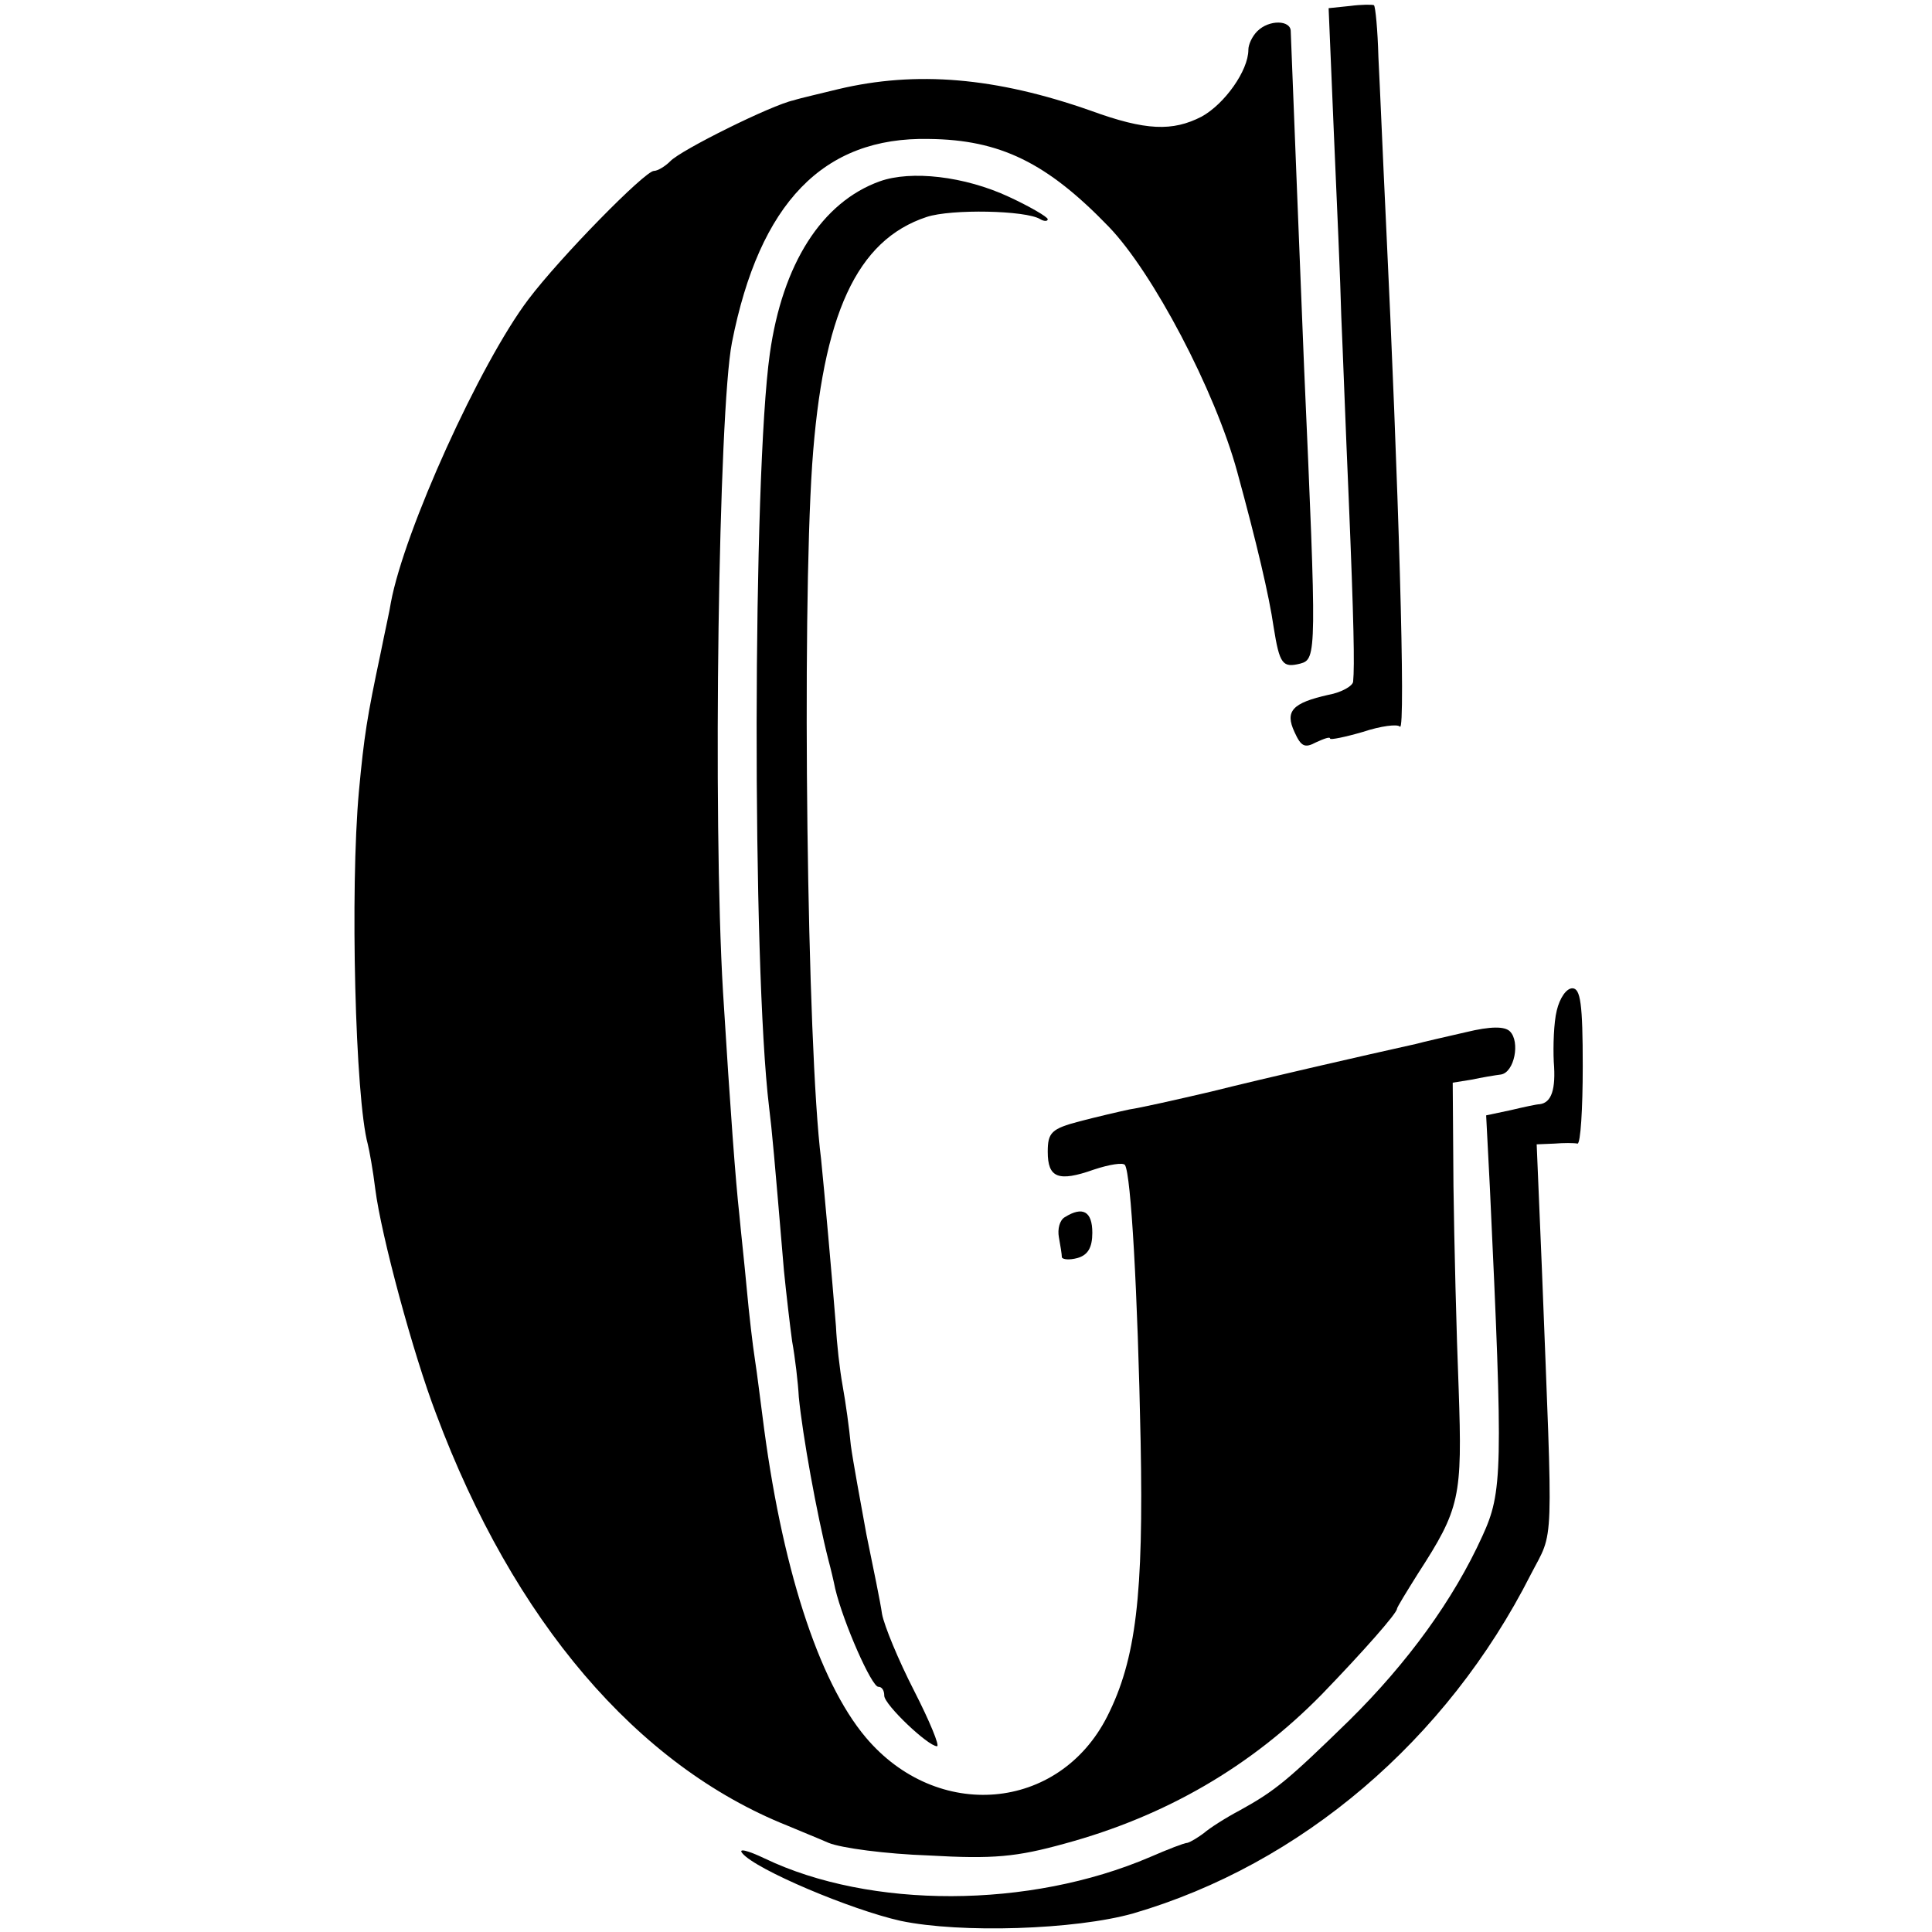
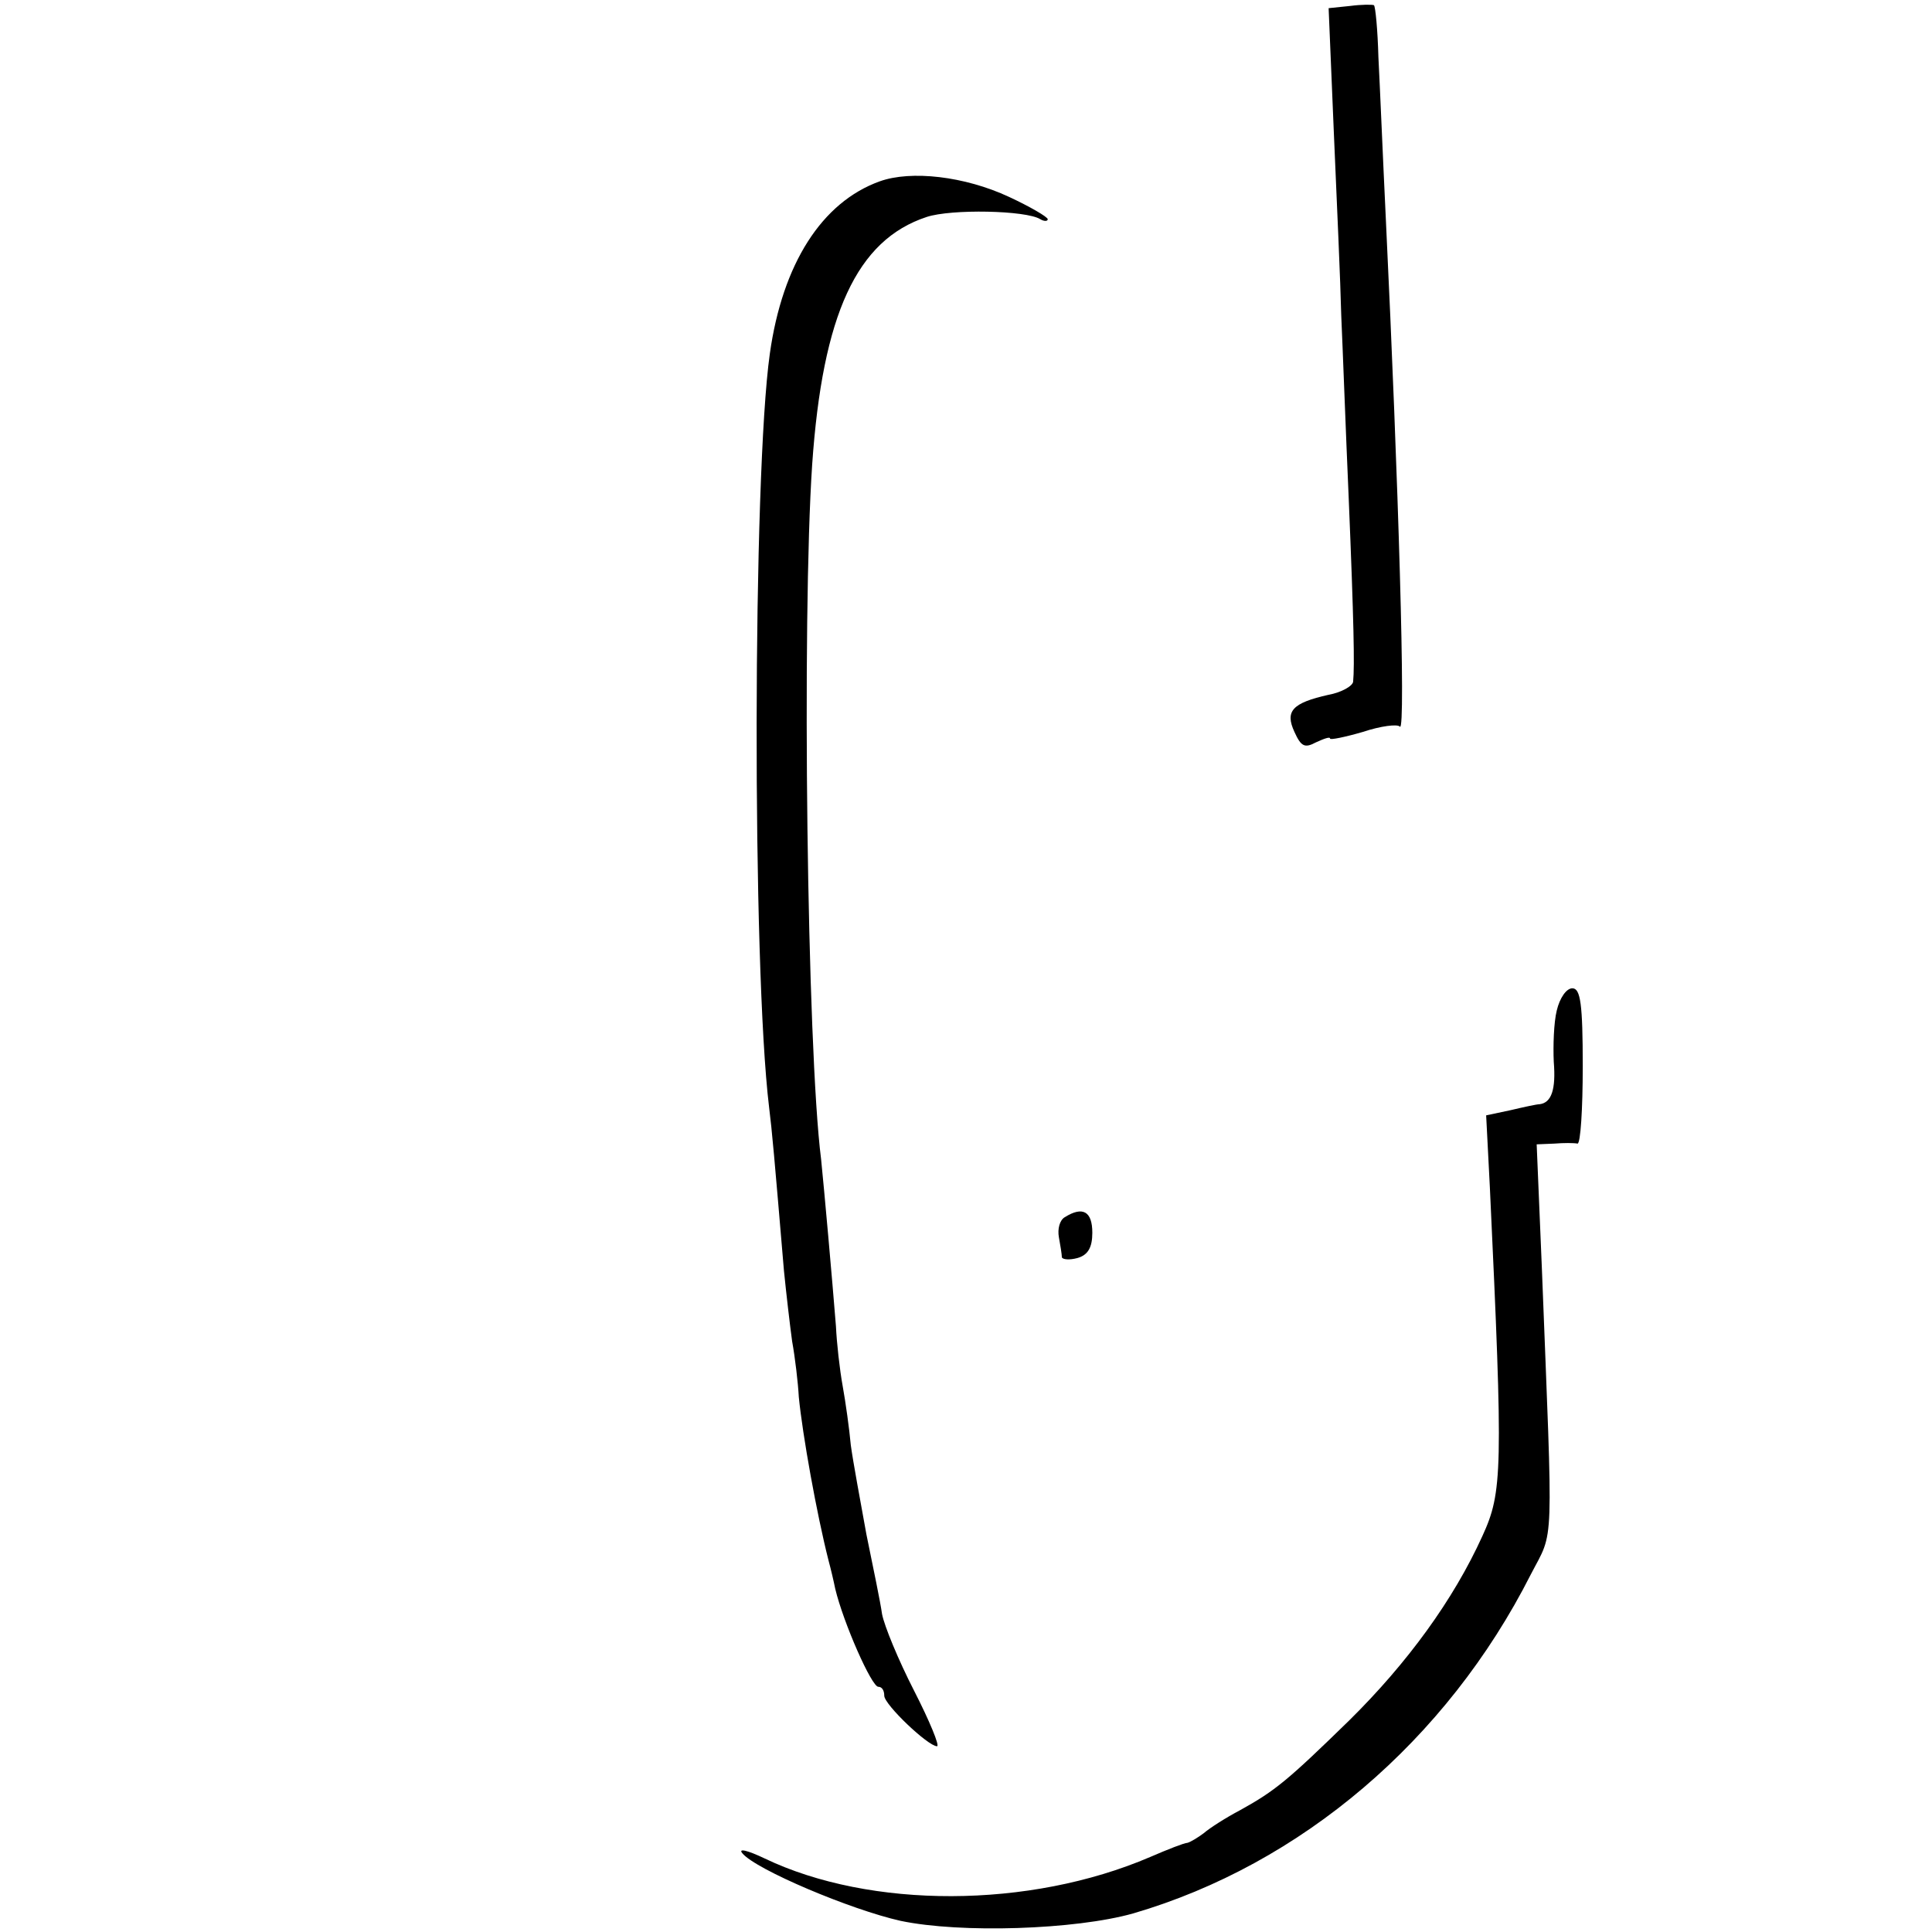
<svg xmlns="http://www.w3.org/2000/svg" version="1.0" width="260pt" height="260pt" viewBox="0 0 260 260" preserveAspectRatio="xMidYMid meet">
  <g transform="translate(0,260) scale(0.1,-0.1)" fill="#000000" stroke="none">
    <path d="M1817 2592 l-29 -3 7 -167 c4 -92 9 -203 10 -247 2 -44 6 -154 10 -245 7 -168 8 -226 6 -247 0 -6 -16 -15 -33 -18 -49 -11 -59 -22 -46 -50 9 -20 14 -22 29 -14 11 5 19 8 19 5 0 -2 20 2 44 9 24 8 47 11 50 7 8 -7 -2 329 -19 683 -4 83 -8 180 -10 218 -1 37 -4 68 -6 70 -2 1 -17 1 -32 -1z" />
-     <path d="M1692 2558 c-7 -7 -12 -18 -12 -25 0 -28 -32 -73 -63 -90 -39 -20 -75 -19 -149 8 -128 45 -235 54 -340 29 -24 -6 -51 -12 -60 -15 -29 -6 -152 -67 -166 -82 -7 -7 -17 -13 -22 -13 -12 0 -126 -116 -169 -173 -65 -86 -167 -311 -185 -408 -1 -8 -8 -39 -14 -69 -18 -85 -22 -110 -29 -185 -12 -132 -5 -413 12 -475 2 -8 7 -35 10 -60 8 -63 51 -222 82 -303 104 -278 270 -473 473 -554 14 -6 39 -16 55 -23 17 -7 77 -15 135 -17 87 -5 118 -2 183 16 136 37 251 104 346 201 56 58 101 109 101 115 0 2 13 23 28 47 57 88 60 103 55 249 -3 74 -6 197 -7 273 l-1 139 25 4 c14 3 32 6 40 7 18 3 26 44 12 58 -7 7 -26 7 -59 -1 -26 -6 -57 -13 -68 -16 -72 -16 -203 -46 -275 -64 -47 -11 -96 -22 -110 -24 -14 -3 -44 -10 -67 -16 -38 -10 -43 -15 -43 -41 0 -35 14 -41 62 -24 21 7 40 10 42 6 8 -13 17 -169 21 -372 4 -206 -6 -293 -45 -370 -65 -128 -229 -142 -325 -28 -64 76 -114 232 -139 433 -3 22 -7 56 -10 75 -3 19 -8 62 -11 95 -3 33 -8 78 -10 100 -5 45 -12 138 -22 300 -14 234 -6 782 12 874 37 188 123 277 265 274 96 -1 159 -32 242 -118 59 -61 143 -220 173 -330 26 -95 43 -167 49 -209 8 -50 12 -55 36 -49 22 6 22 14 5 398 -3 70 -17 429 -18 453 0 15 -29 16 -45 0z" />
    <path d="M1184 2356 c-78 -28 -131 -111 -148 -232 -23 -163 -24 -824 -1 -1014 4 -32 7 -66 20 -220 3 -30 8 -73 11 -95 4 -22 8 -56 9 -75 5 -51 24 -157 40 -220 3 -11 7 -28 9 -38 11 -46 49 -132 58 -132 5 0 8 -5 8 -12 0 -12 59 -68 71 -68 4 0 -10 34 -31 75 -21 41 -40 87 -43 103 -2 15 -12 63 -21 107 -8 44 -18 98 -21 120 -2 22 -7 58 -11 80 -4 22 -8 58 -9 80 -5 63 -16 186 -20 225 -19 149 -26 727 -12 935 14 202 60 302 154 333 33 11 134 9 153 -3 5 -3 10 -3 10 0 0 3 -24 17 -52 30 -60 28 -132 36 -174 21z" />
    <path d="M2095 1240 c-4 -16 -5 -48 -4 -69 3 -37 -3 -55 -19 -57 -4 0 -22 -4 -39 -8 l-33 -7 5 -97 c18 -382 17 -410 -10 -469 -39 -86 -101 -171 -179 -248 -83 -81 -100 -95 -147 -121 -19 -10 -41 -24 -49 -31 -8 -6 -18 -12 -22 -13 -4 0 -27 -9 -50 -19 -163 -70 -377 -70 -519 -2 -23 11 -36 14 -30 7 18 -22 146 -76 213 -91 81 -17 235 -12 313 10 226 66 422 233 535 456 32 62 30 25 15 412 l-7 167 24 1 c12 1 26 1 31 0 4 0 7 46 7 104 0 84 -3 105 -14 105 -8 0 -17 -13 -21 -30z" />
    <path d="M1433 962 c-7 -4 -10 -16 -8 -27 2 -11 4 -23 4 -27 1 -3 10 -4 21 -1 14 4 20 14 20 34 0 29 -13 36 -37 21z" />
  </g>
</svg>